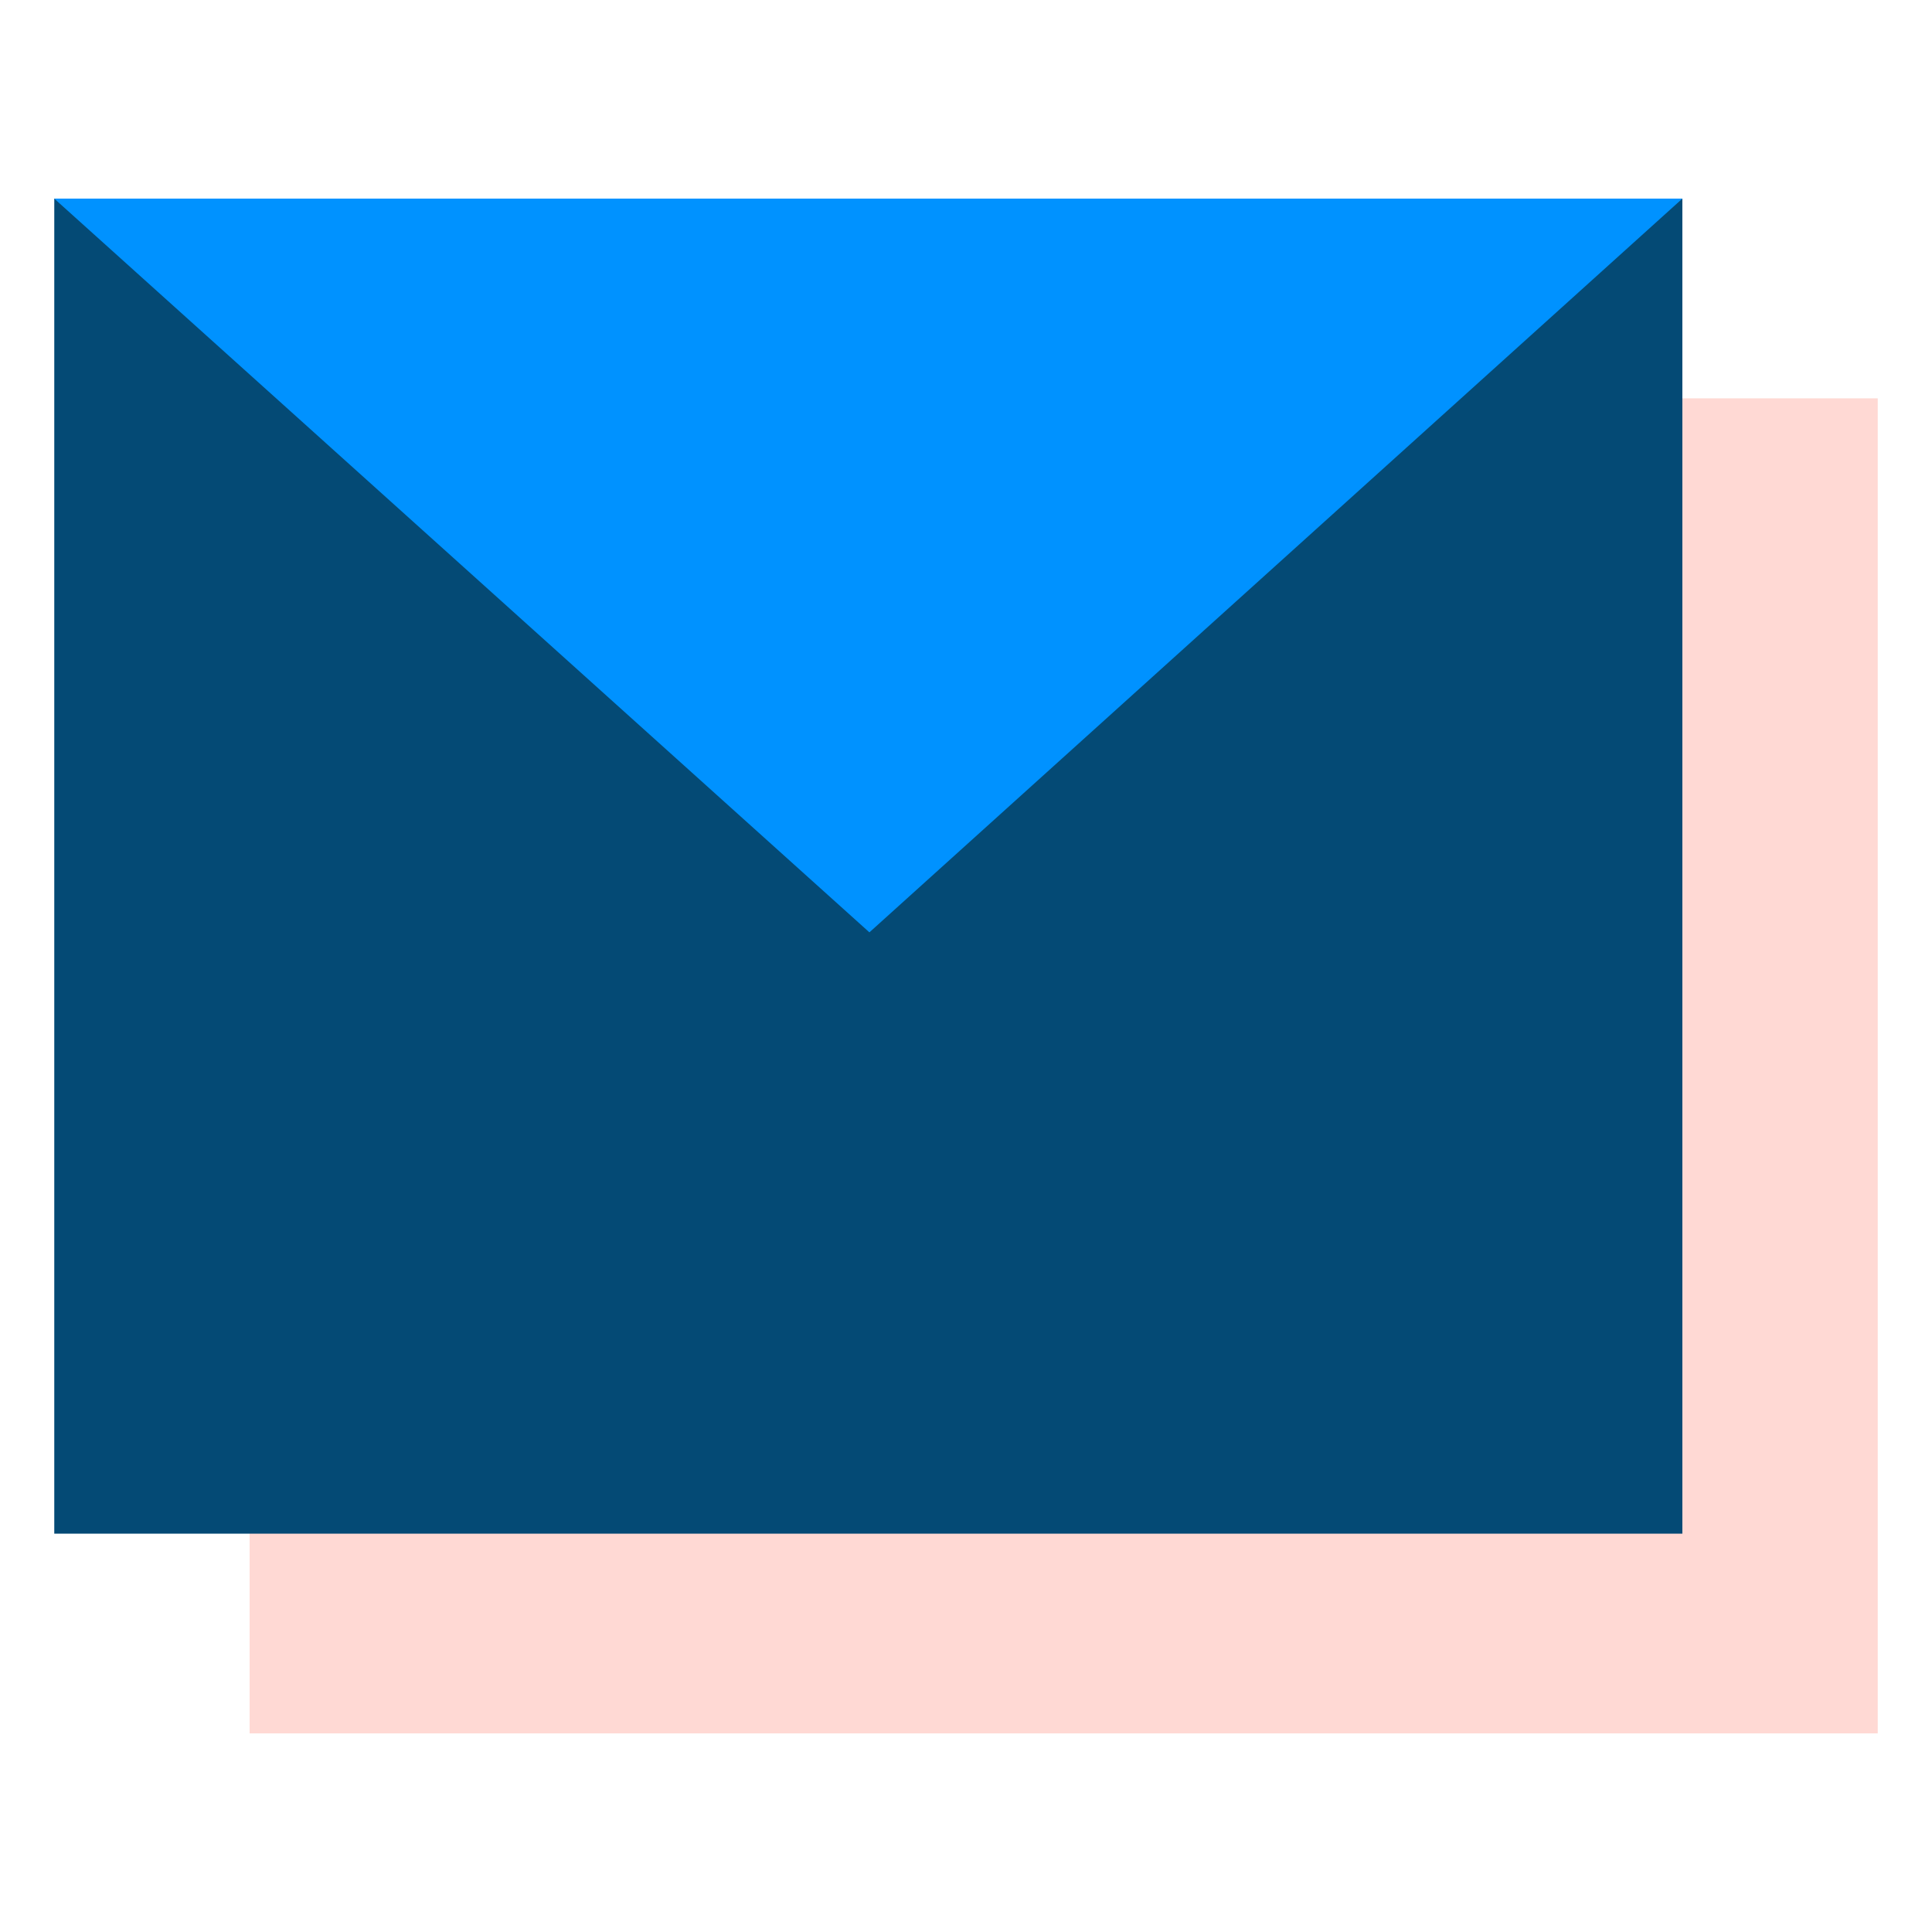
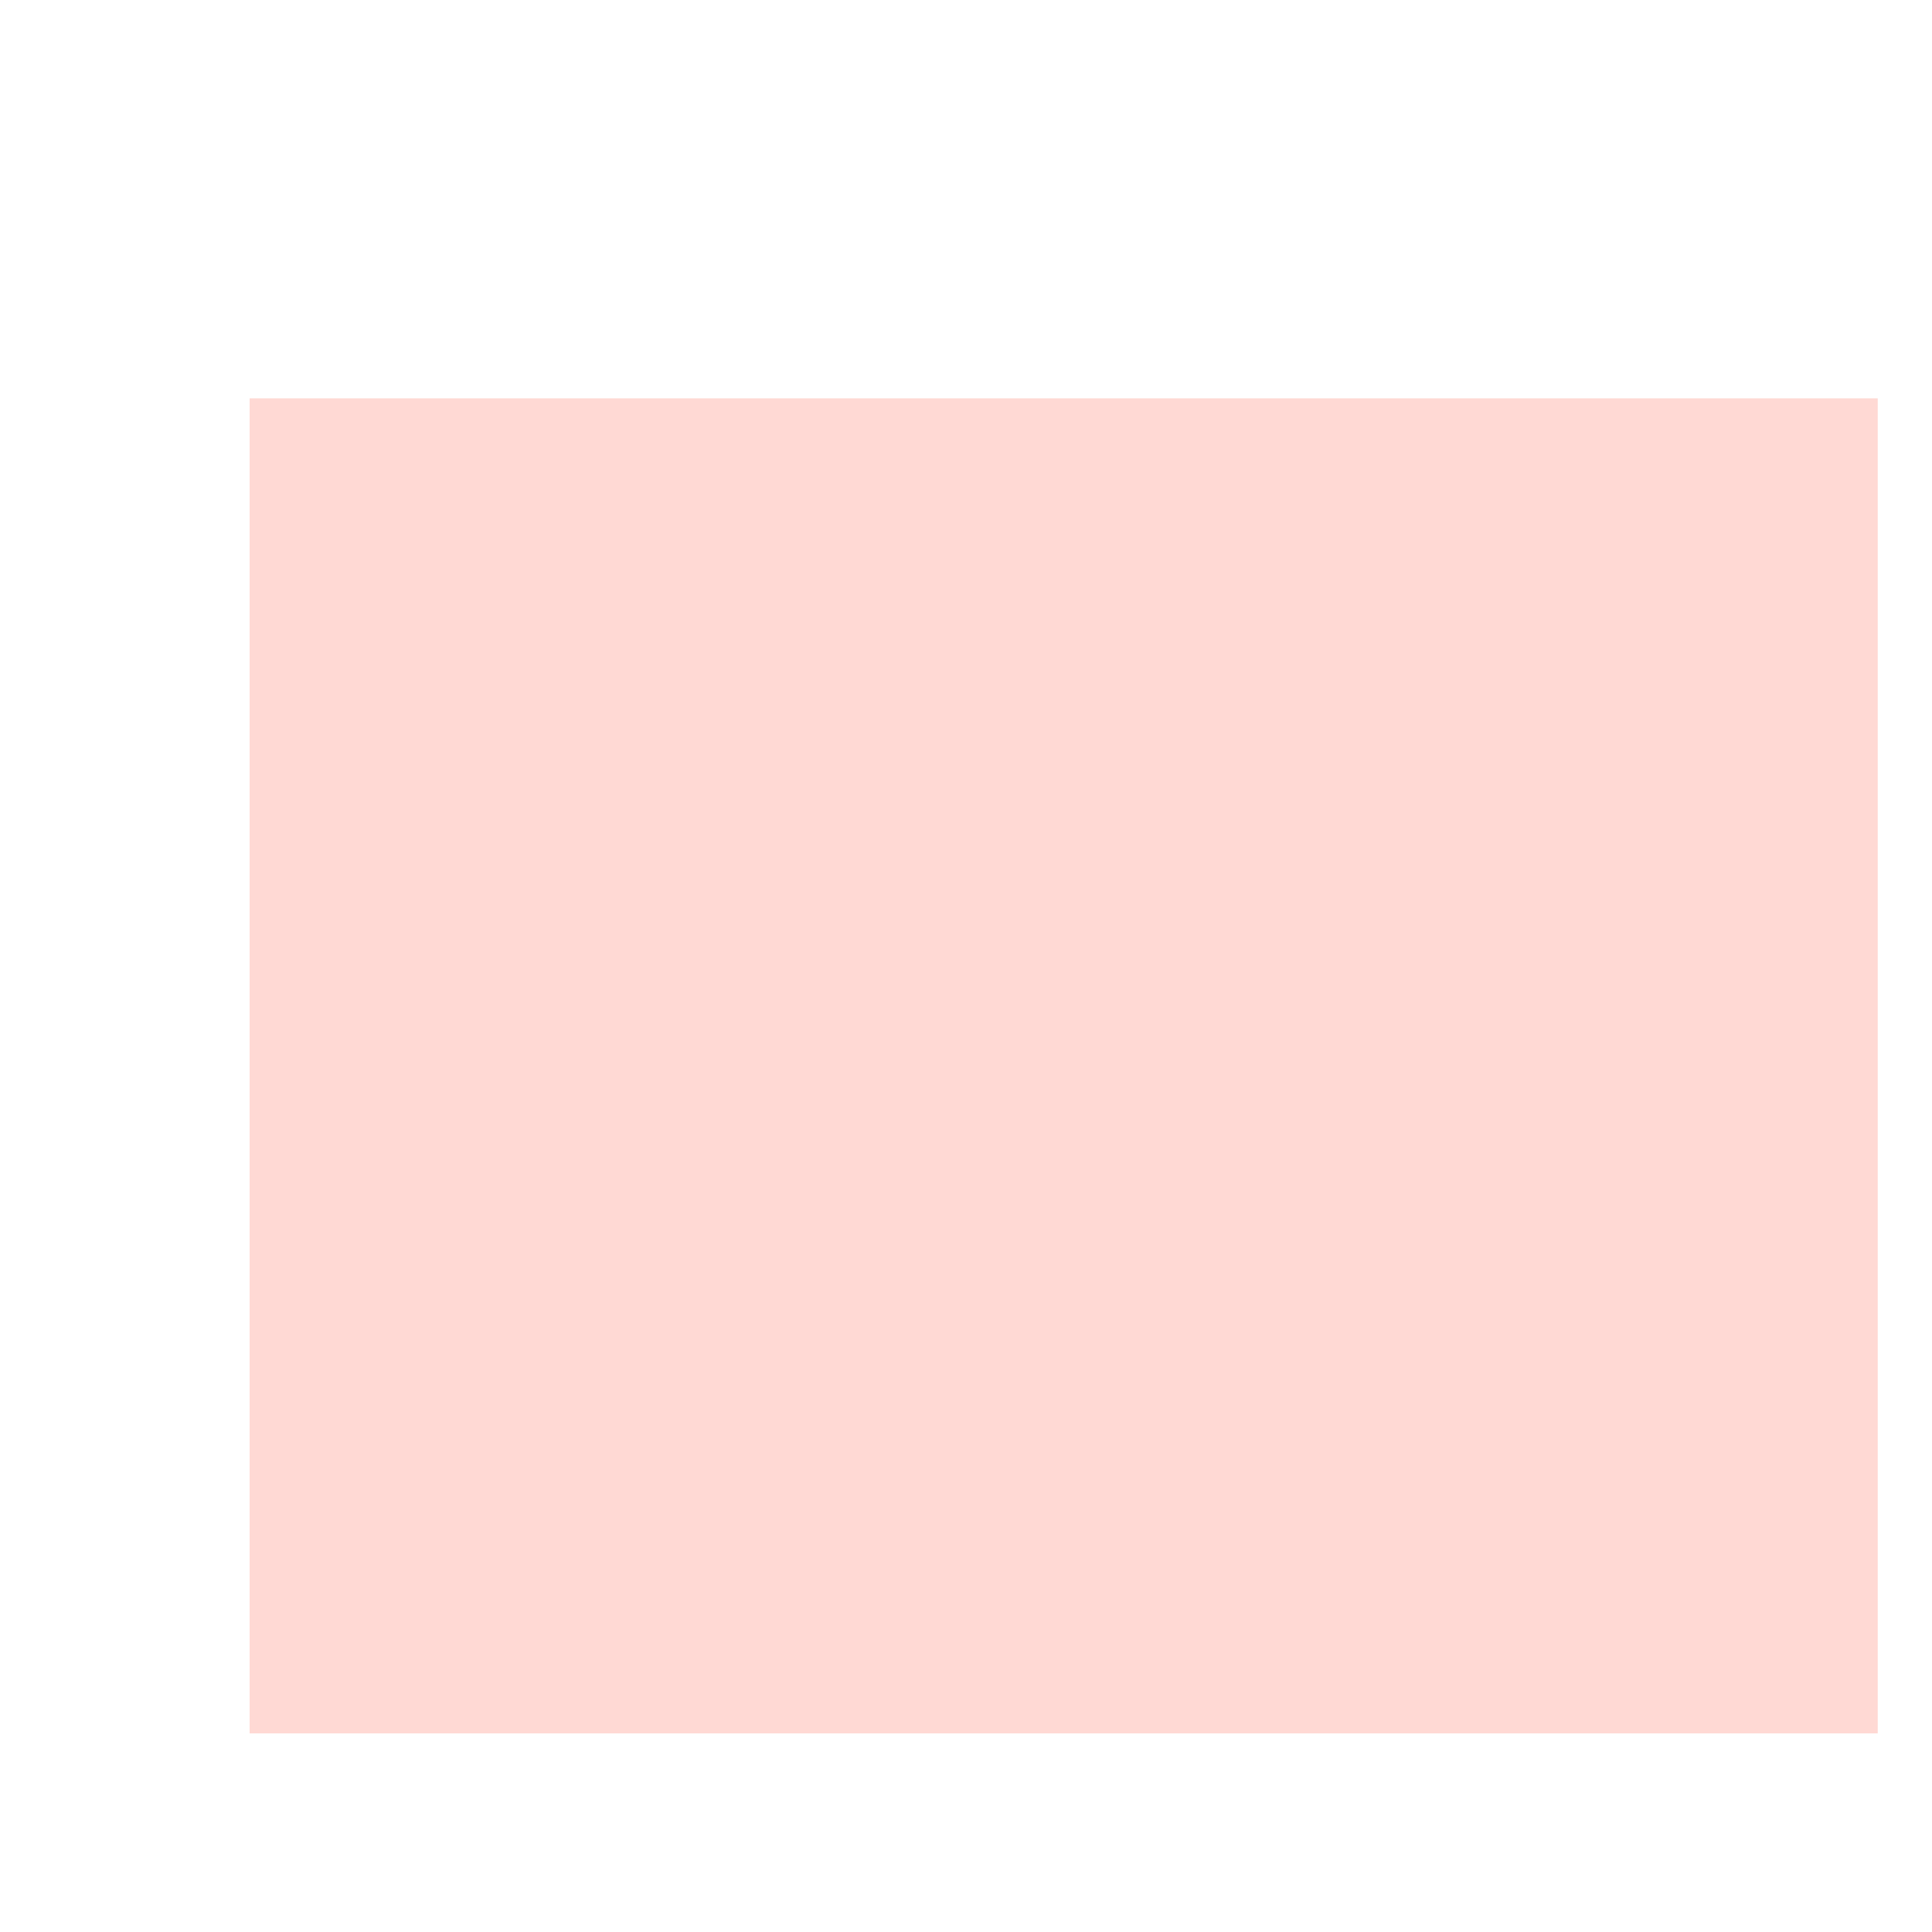
<svg xmlns="http://www.w3.org/2000/svg" id="Layer_1" x="0px" y="0px" viewBox="0 0 178 178" style="enable-background:new 0 0 178 178;" xml:space="preserve">
  <style type="text/css"> .st0{fill:#FFD9D4;} .st1{fill:#044A75;} .st2{fill:#0092FF;} </style>
  <title>Icons / Email Marketing@1x</title>
  <desc>Created with Sketch.</desc>
  <g id="Icons-_x2F_-Email-Marketing">
    <g id="emailmarketing" transform="translate(5, 8)">
      <rect id="Rectangle-Copy-2" x="18" y="28.7" class="st0" width="150" height="123" />
-       <rect id="Rectangle" y="10.3" class="st1" width="150" height="123" />
-       <polygon id="Rectangle-Copy" class="st2" points="0,10.3 150,10.3 75.1,77.9 " />
    </g>
  </g>
</svg>